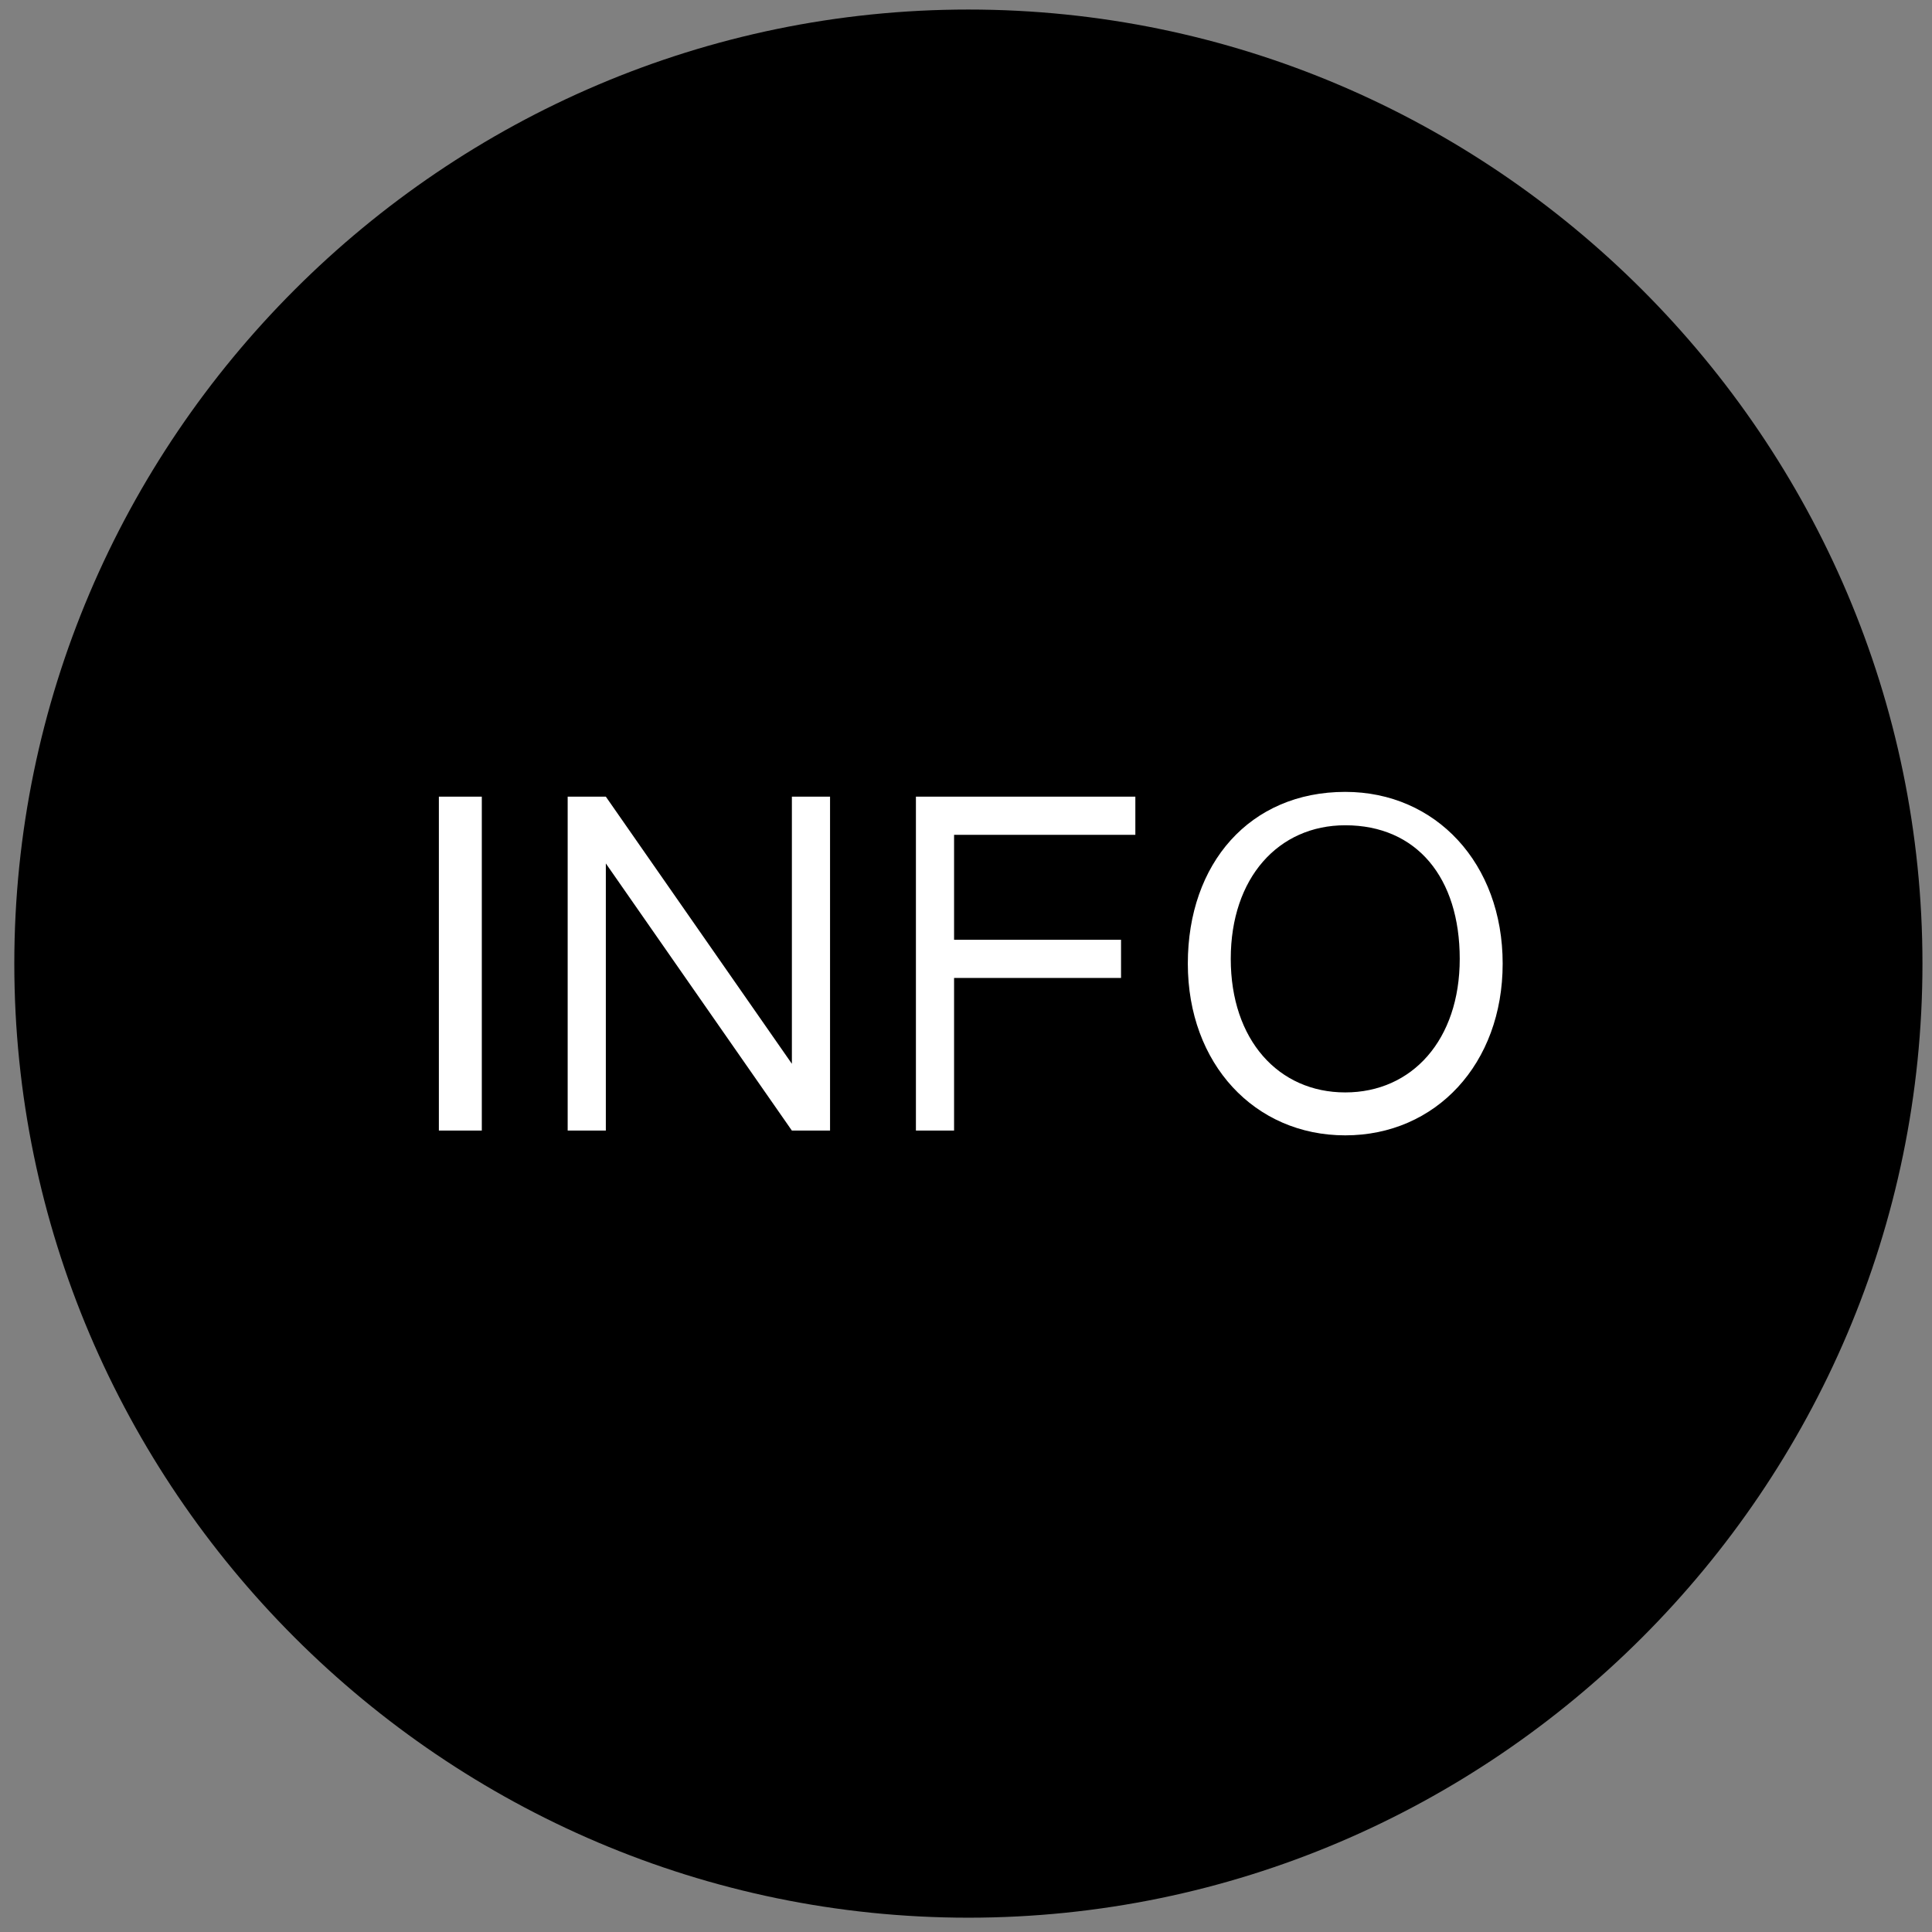
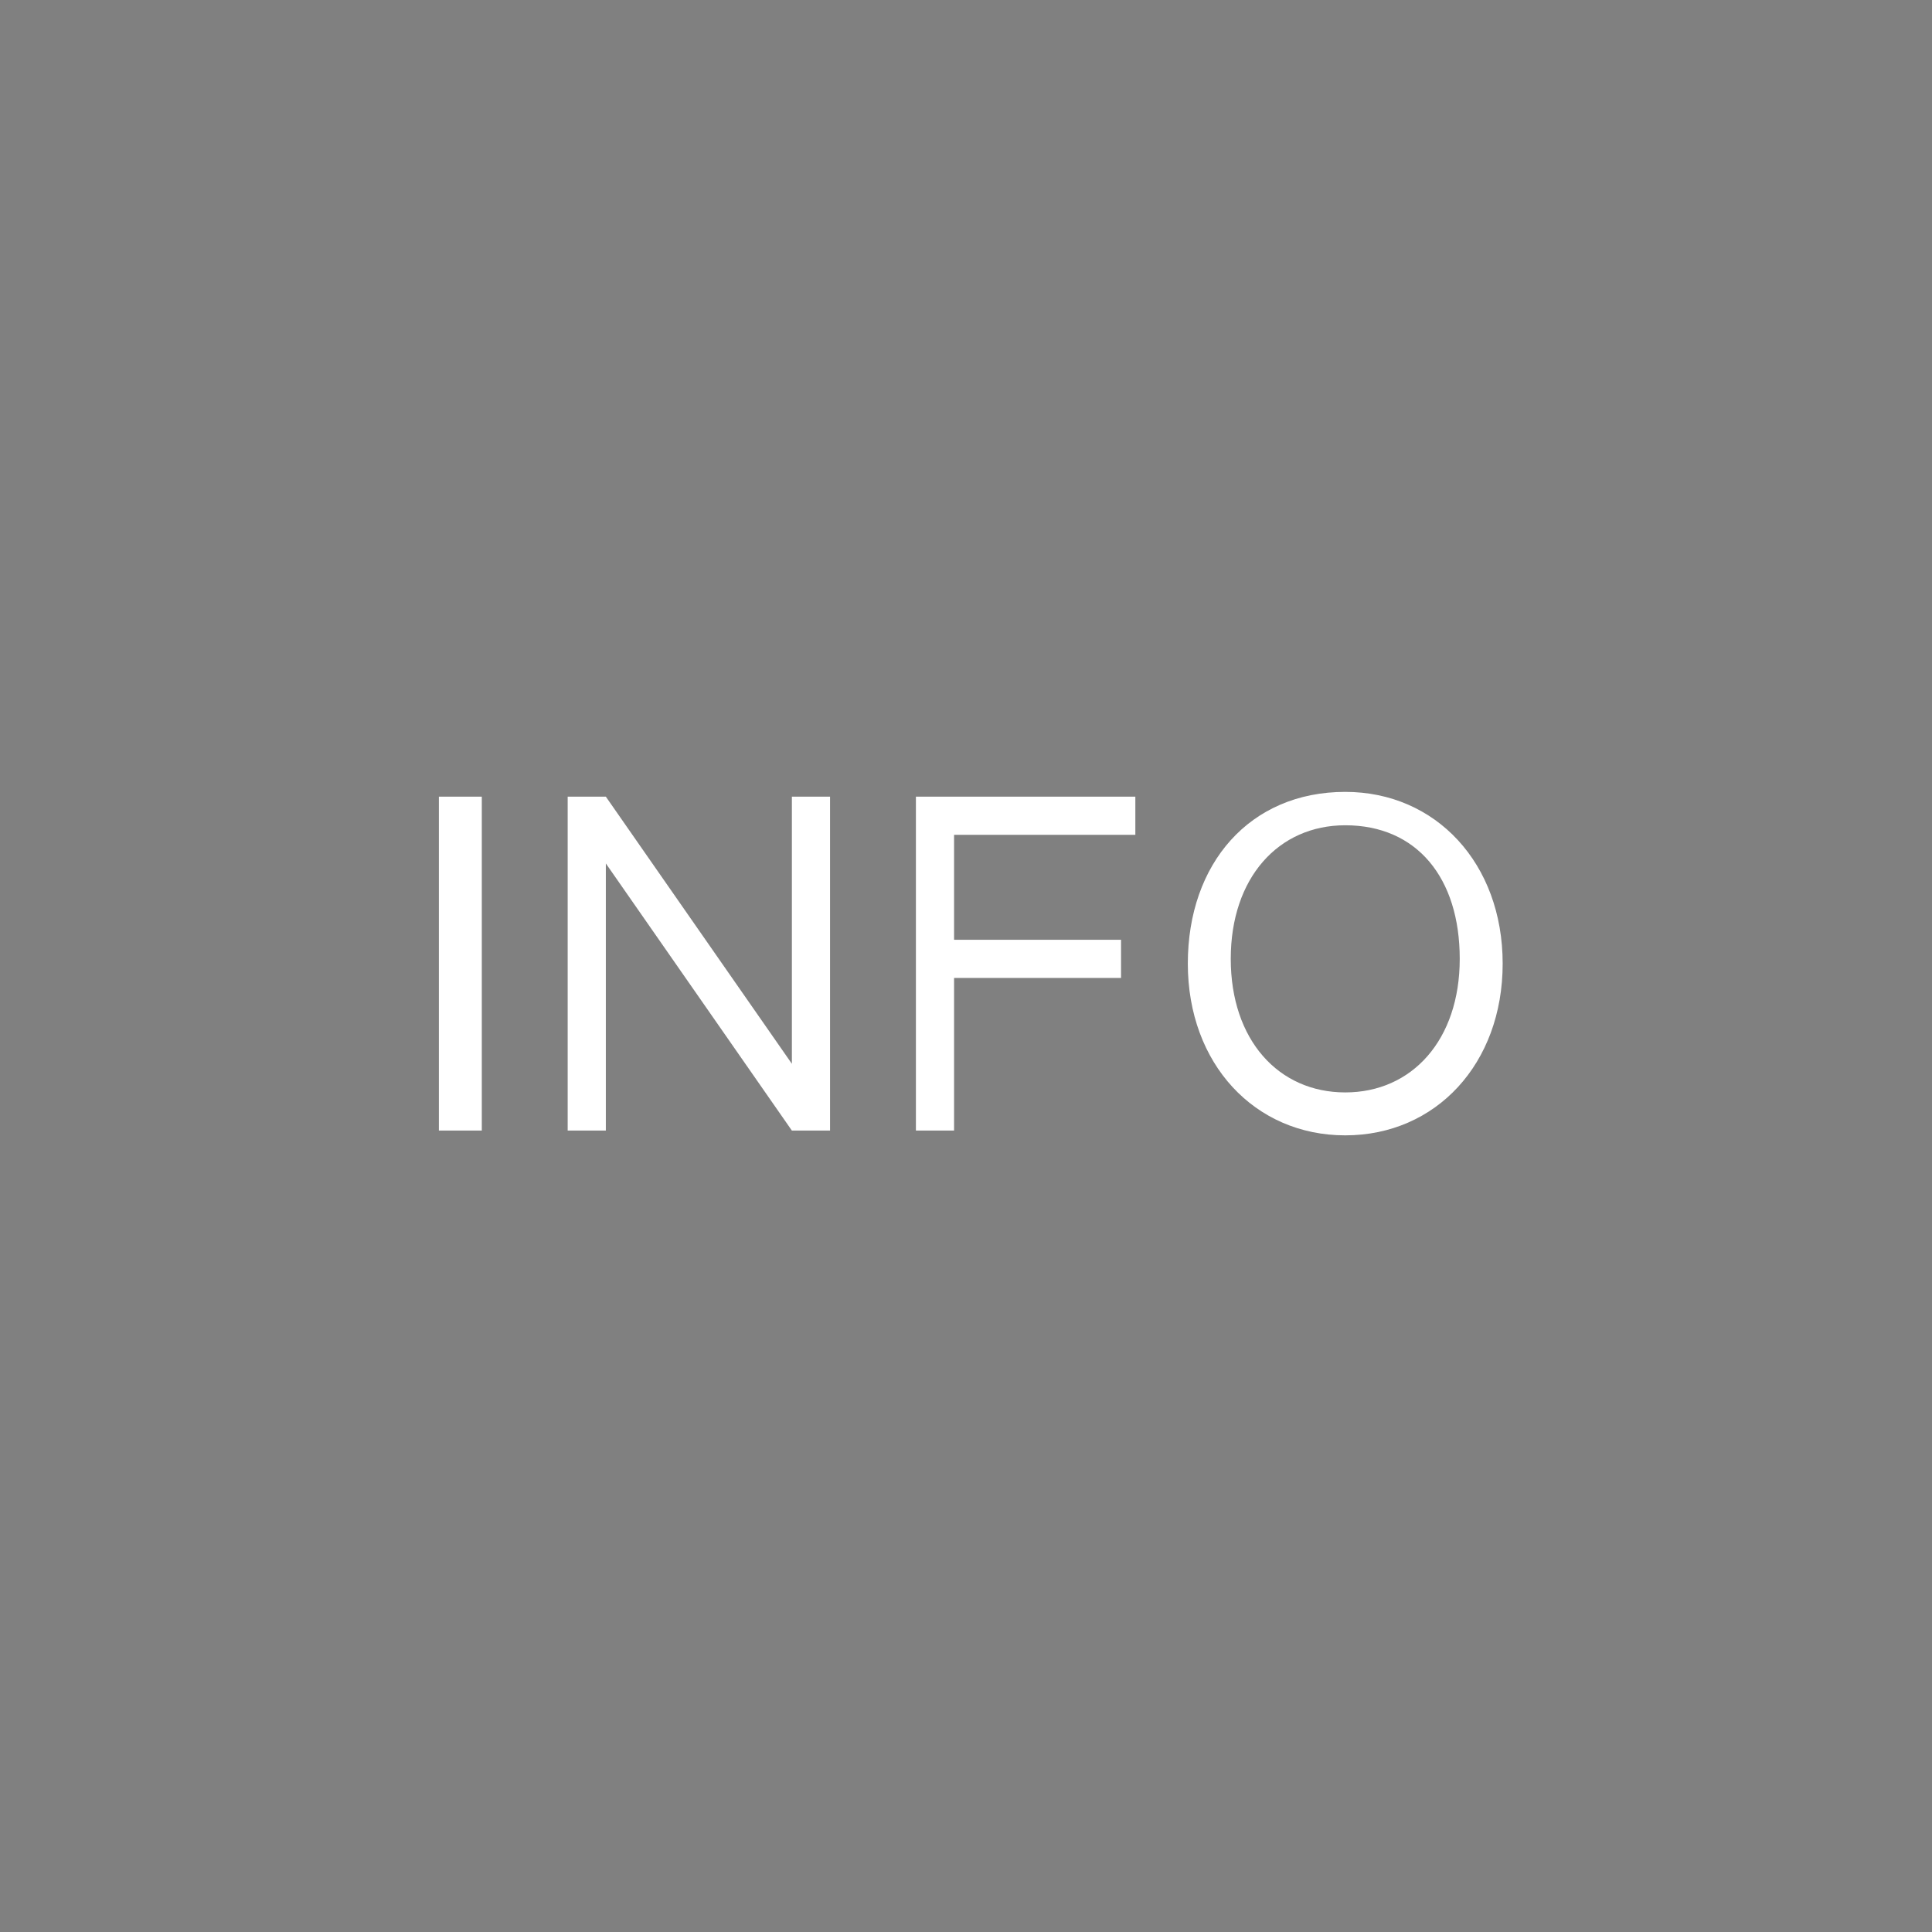
<svg xmlns="http://www.w3.org/2000/svg" version="1.1" id="Layer_1" x="0px" y="0px" viewBox="0 0 40.5 40.5" style="enable-background:new 0 0 40.5 40.5;" xml:space="preserve">
  <rect x="0" y="0" width="40.5" height="40.5" fill="#808080" stroke="none" />
  <style type="text/css">
	.st0{fill:#FFFFFF;}
</style>
  <g>
    <g>
-       <path d="M20.3,40.2c-11,0-20-9-20-20s9-20,20-20s20,9,20,20S31.3,40.2,20.3,40.2z" />
-     </g>
+       </g>
    <path class="st0" d="M28.2,23.8c-1.9,0-3.3-1.5-3.3-3.6c0-2.1,1.3-3.6,3.3-3.6c1.9,0,3.3,1.5,3.3,3.6   C31.5,22.3,30.1,23.8,28.2,23.8z M20.1,23.7h-0.9v-7h4.6v0.8h-3.8v2.2h3.5v0.8h-3.5V23.7z M17.4,23.7h-0.8l0,0l-3.9-5.6v5.6h-0.8   v-7h0.8l0,0l3.9,5.6v-5.6h0.8V23.7z M10.1,23.7H9.2v-7h0.9V23.7z M28.2,17.3c-1.4,0-2.4,1.1-2.4,2.8s1,2.8,2.4,2.8   c1.4,0,2.4-1.1,2.4-2.8S29.7,17.3,28.2,17.3z" />
  </g>
</svg>